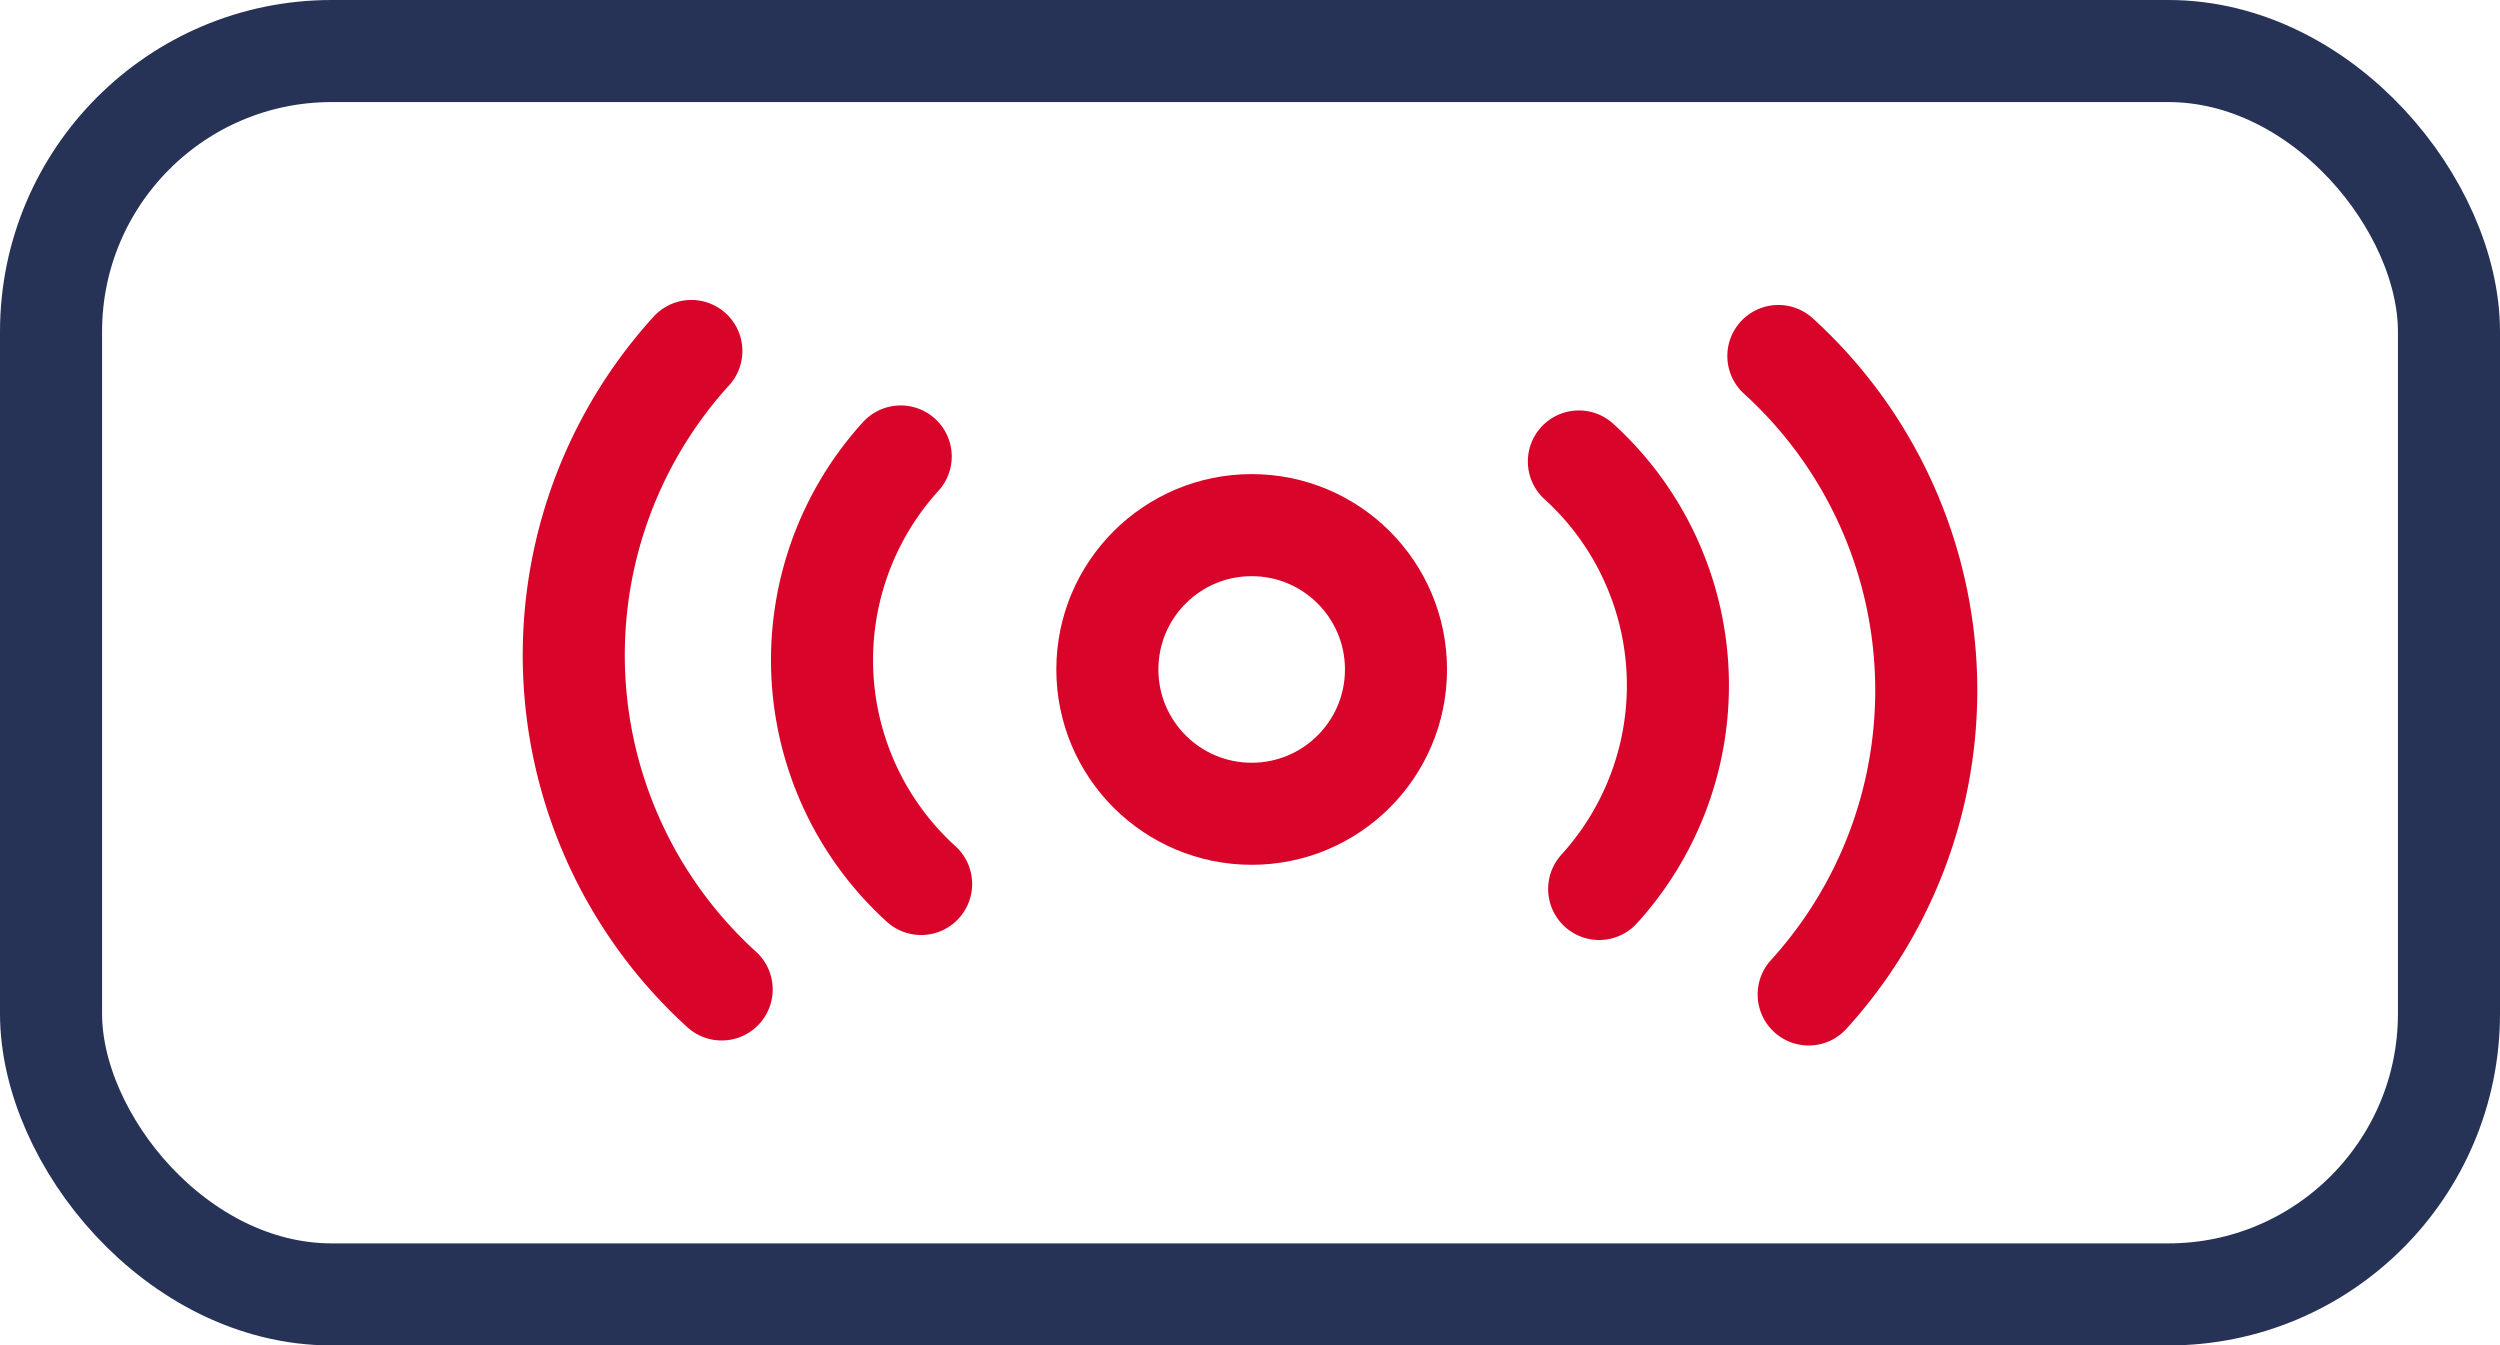
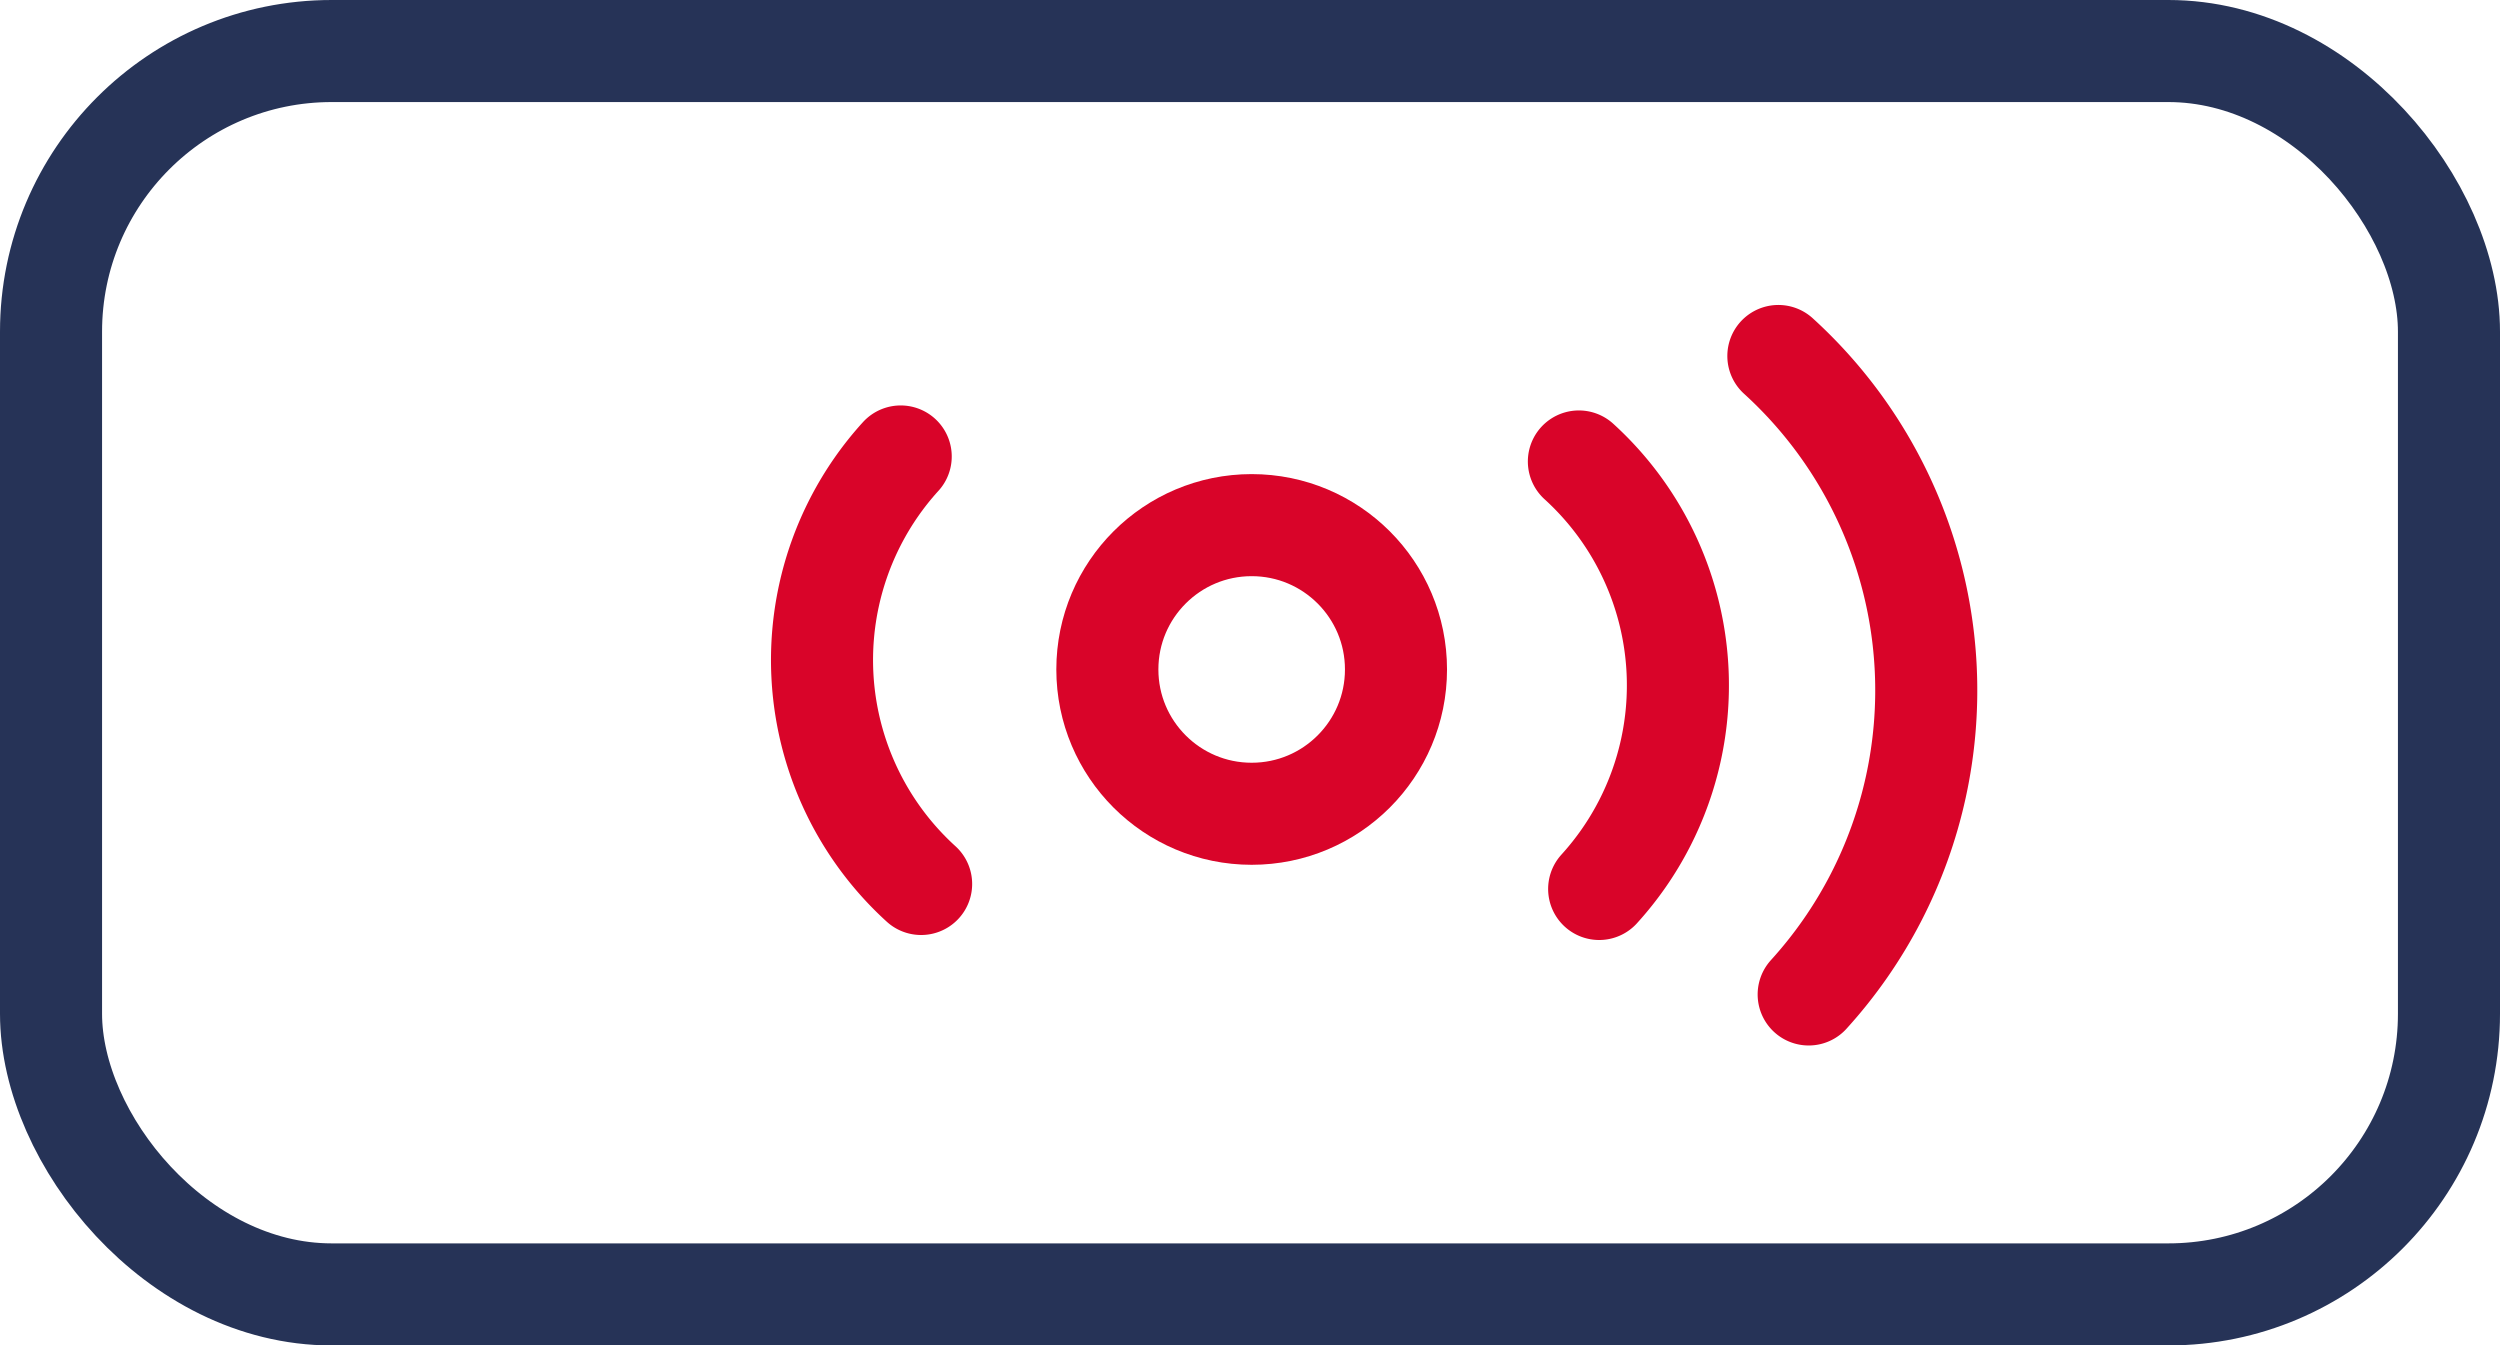
<svg xmlns="http://www.w3.org/2000/svg" width="97.979" height="52.73" viewBox="0 0 97.979 52.73">
  <g id="Group_985" data-name="Group 985" transform="translate(2 2)">
    <g id="Group_980" data-name="Group 980" transform="translate(0)">
      <rect id="Rectangle_270" data-name="Rectangle 270" width="93.979" height="48.73" rx="11" fill="none" stroke="#263357" stroke-linecap="round" stroke-miterlimit="10" stroke-width="4" />
    </g>
    <g id="Group_981" data-name="Group 981" transform="translate(20.486 11.756)">
      <path id="Path_2219" data-name="Path 2219" d="M1406.551,836.119a11.86,11.86,0,0,1,.795,16.754" transform="translate(-1367.158 -831.789)" fill="none" stroke="#d90429" stroke-linecap="round" stroke-miterlimit="10" stroke-width="4" />
      <path id="Path_2220" data-name="Path 2220" d="M1424.519,826.617a17.713,17.713,0,0,1,1.188,25.022" transform="translate(-1377.308 -826.421)" fill="none" stroke="#d90429" stroke-linecap="round" stroke-miterlimit="10" stroke-width="4" />
      <path id="Path_2221" data-name="Path 2221" d="M1342.261,852.422a11.86,11.86,0,0,1-.8-16.754" transform="translate(-1328.647 -831.534)" fill="none" stroke="#d90429" stroke-linecap="round" stroke-miterlimit="10" stroke-width="4" />
-       <path id="Path_2222" data-name="Path 2222" d="M1321.806,851.188a17.713,17.713,0,0,1-1.188-25.022" transform="translate(-1316.009 -826.166)" fill="none" stroke="#d90429" stroke-linecap="round" stroke-miterlimit="10" stroke-width="4" />
      <circle id="Ellipse_57" data-name="Ellipse 57" cx="5.656" cy="5.656" r="5.656" transform="translate(20.913 6.825)" fill="none" stroke="#d90429" stroke-linecap="round" stroke-miterlimit="10" stroke-width="4" />
    </g>
  </g>
</svg>